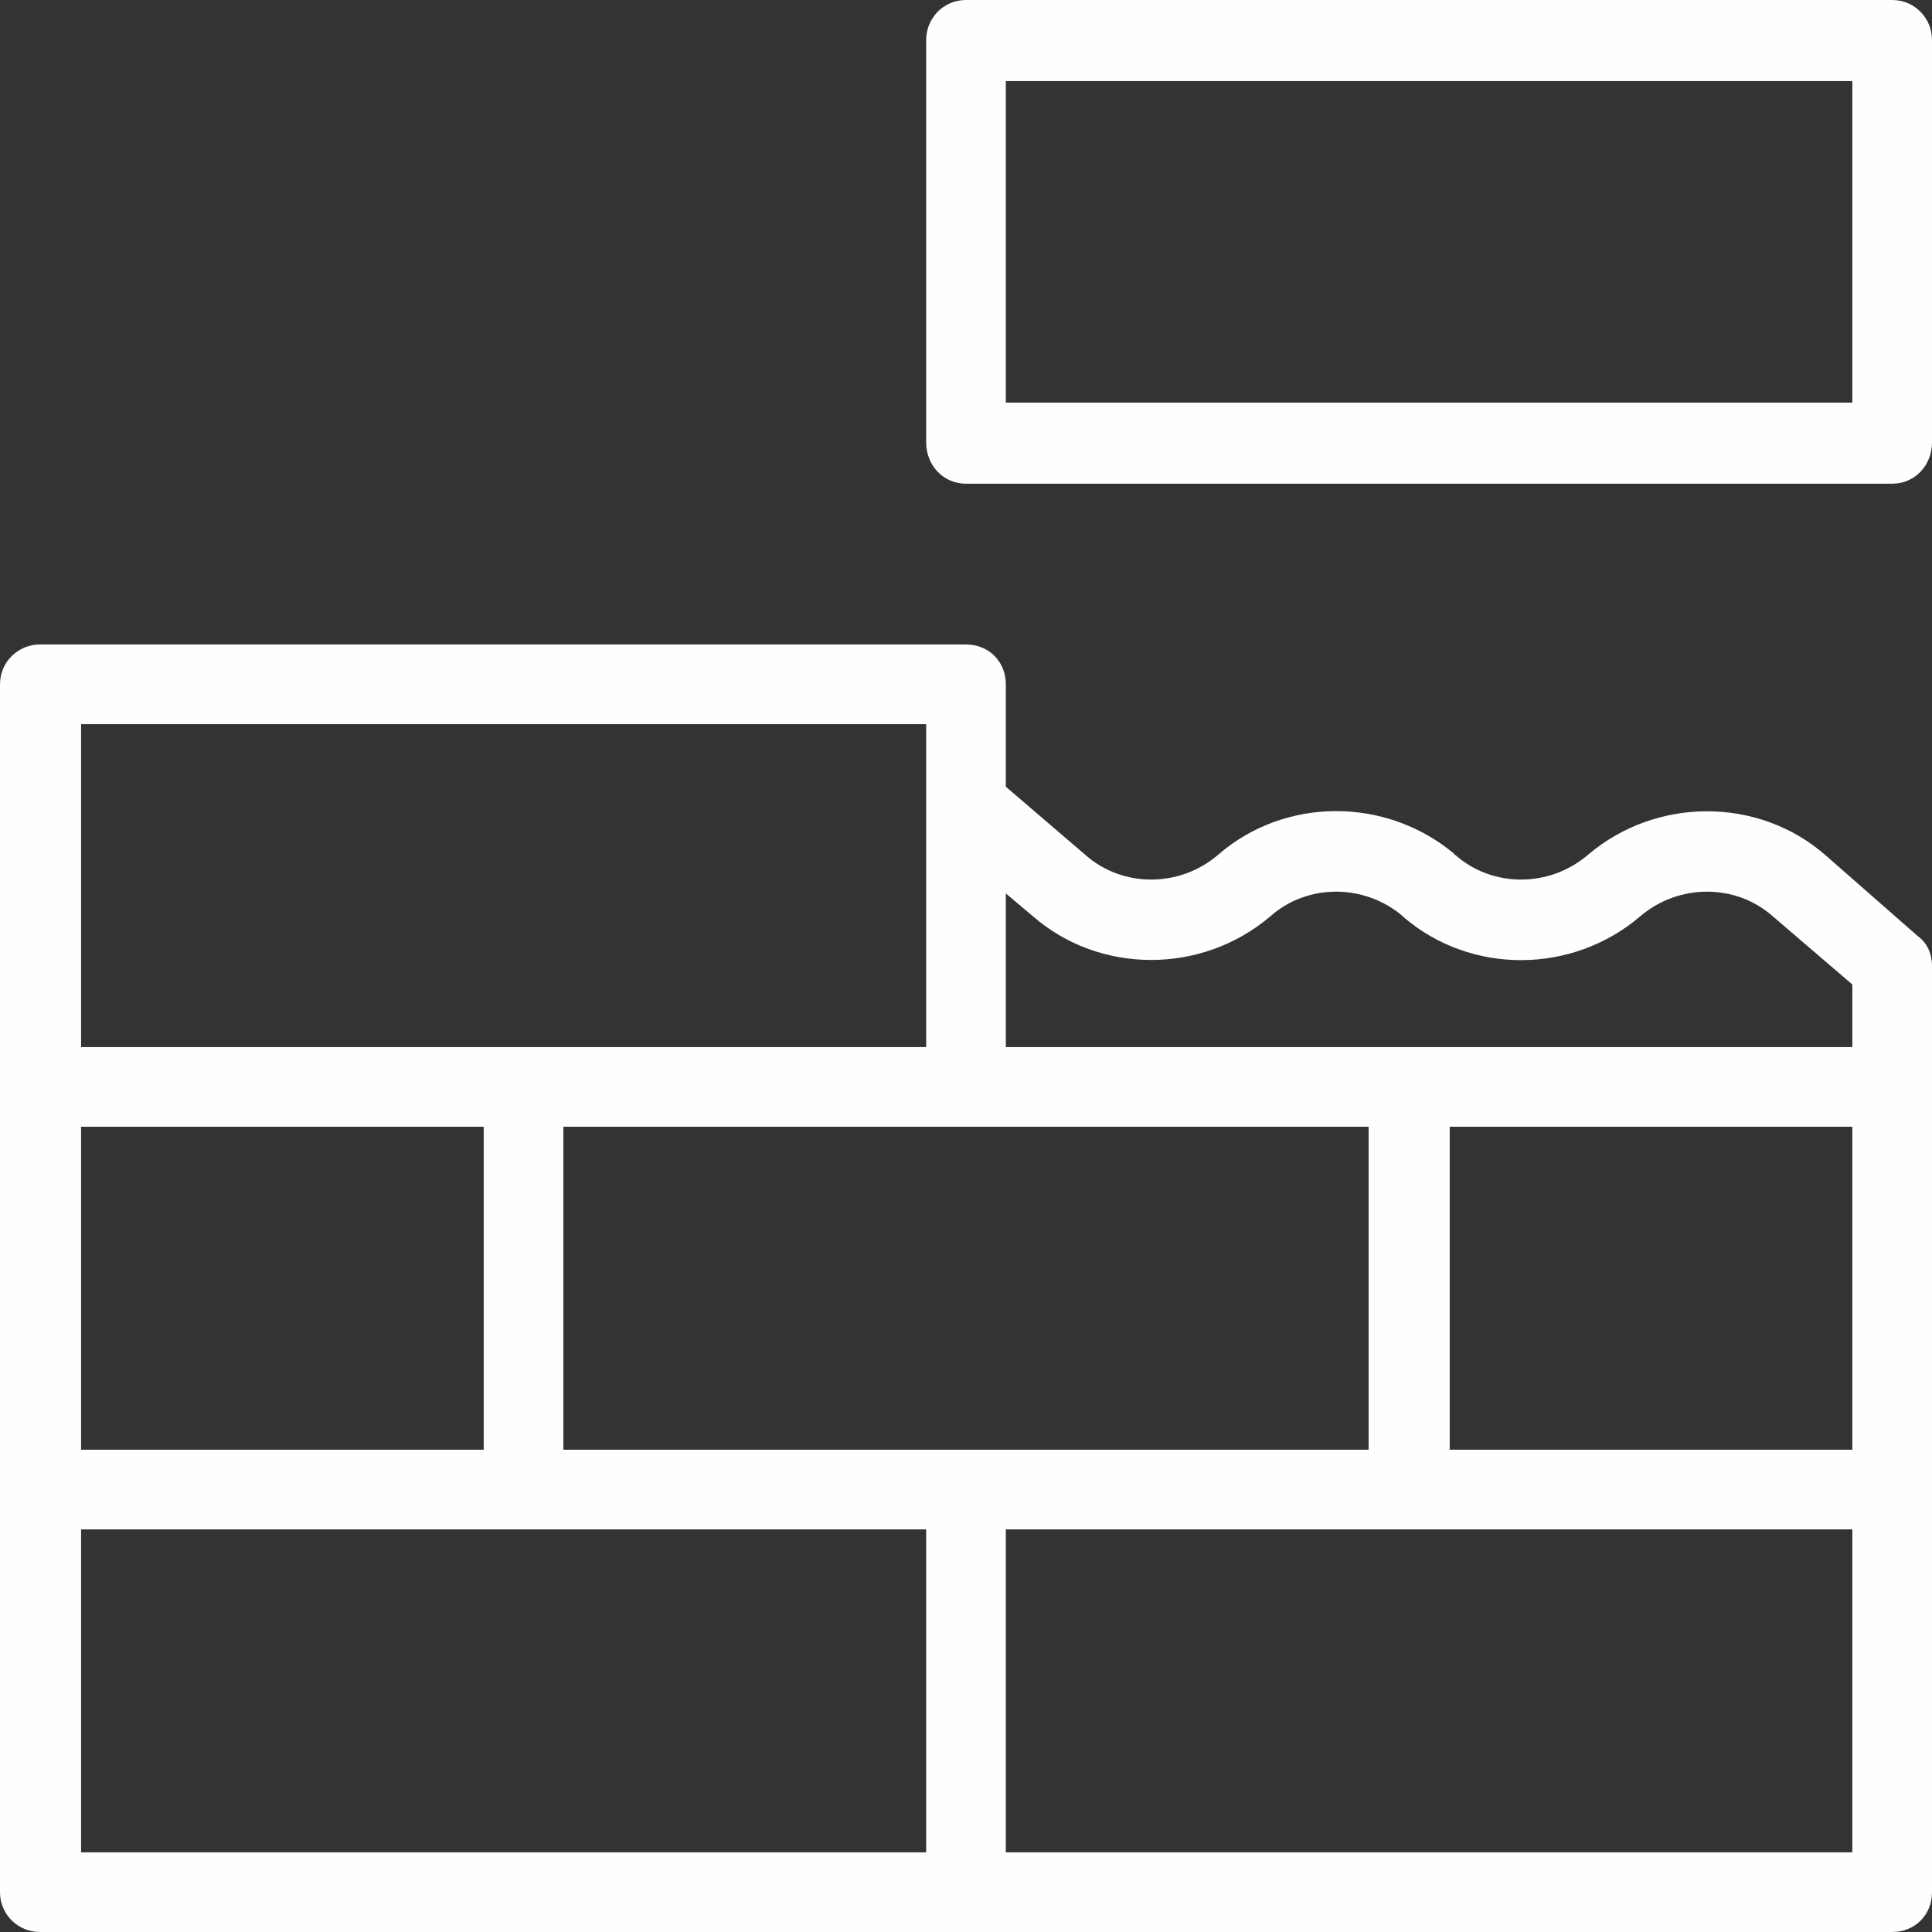
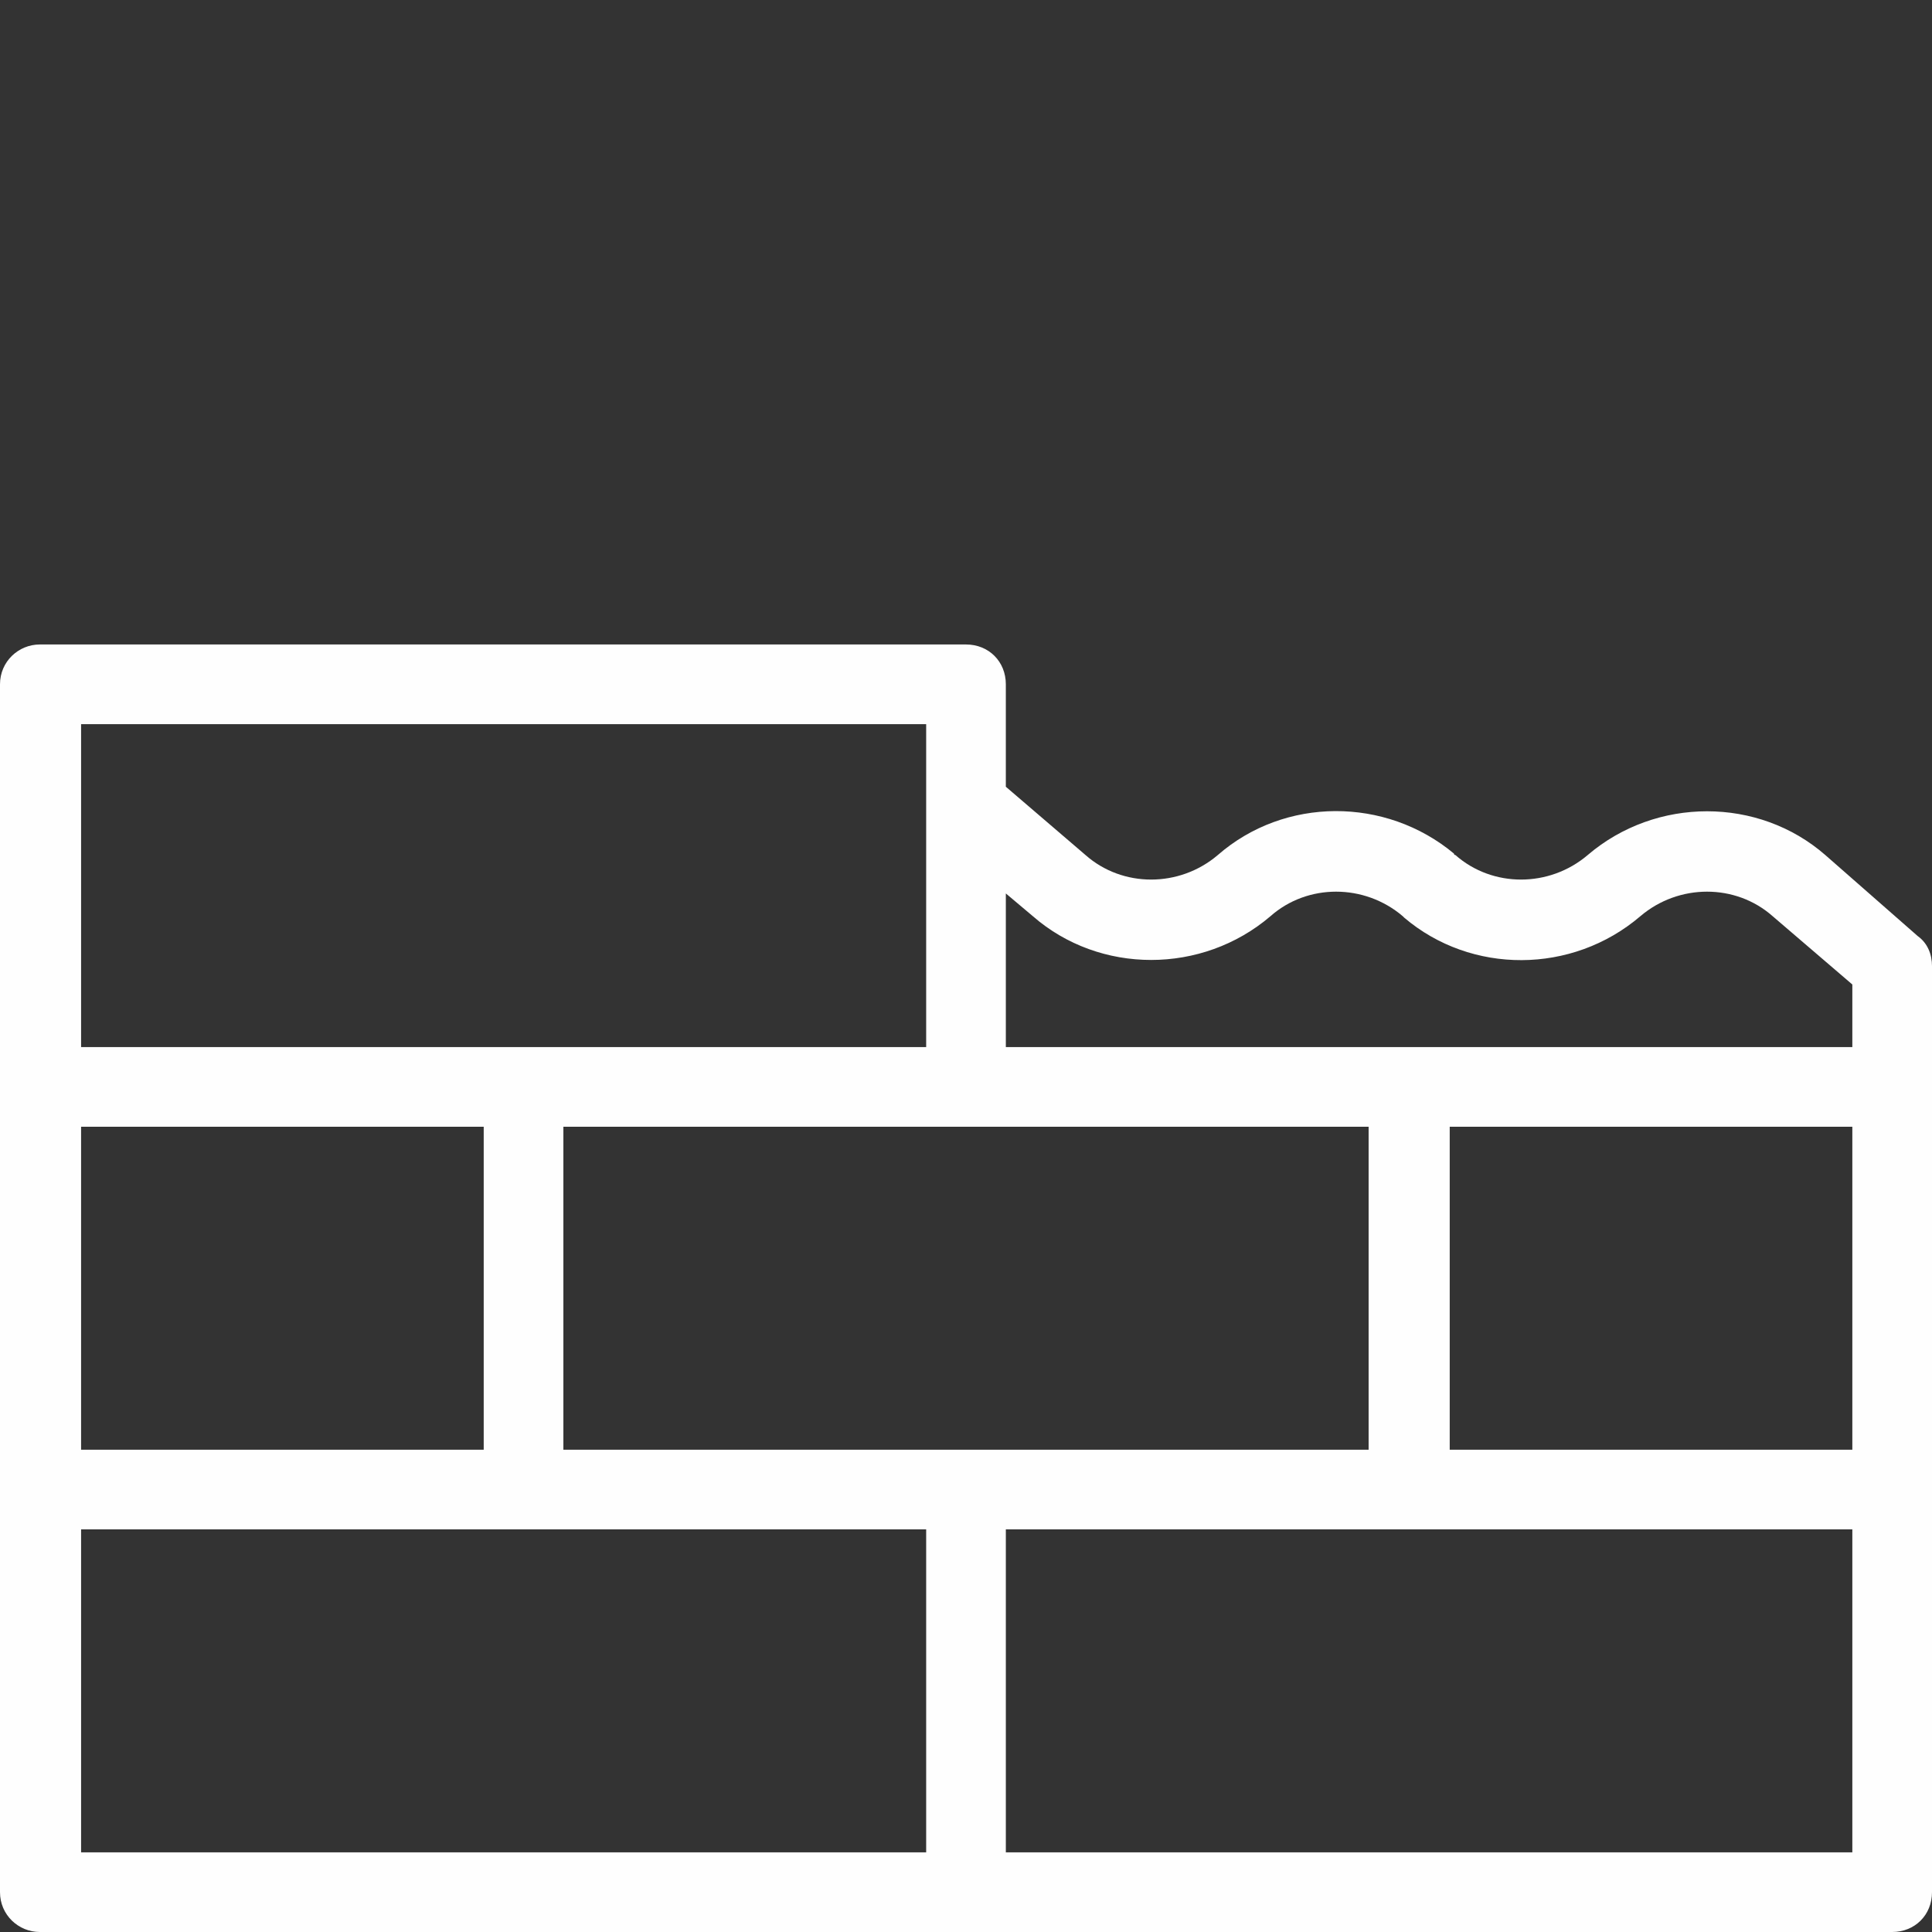
<svg xmlns="http://www.w3.org/2000/svg" xml:space="preserve" width="100px" height="100px" version="1.1" style="shape-rendering:geometricPrecision; text-rendering:geometricPrecision; image-rendering:optimizeQuality; fill-rule:evenodd; clip-rule:evenodd" viewBox="0 0 13.58 13.58">
  <rect x="0" y="0" width="13.58" height="13.58" fill="#333333" stroke="none" />
  <defs>
    <style type="text/css">
   
    .fil0 {fill:#FEFEFE;fill-rule:nonzero}
   
  </style>
  </defs>
  <g id="Warstwa_x0020_1">
    <g id="_1411748268656">
-       <path class="fil0" d="M13.3 0l-6.51 0c-0.16,0 -0.28,0.13 -0.28,0.28l0 2.83c0,0.16 0.12,0.29 0.28,0.29l6.51 0c0.16,0 0.28,-0.13 0.28,-0.29l0 -2.83c0,-0.15 -0.12,-0.28 -0.28,-0.28zm-0.28 2.83l-5.95 0 0 -2.26 5.95 0 0 2.26z" />
      <path class="fil0" d="M12.83 6.01c-0.47,-0.41 -1.19,-0.41 -1.67,0 -0.27,0.23 -0.67,0.23 -0.93,0 0,0 -0.01,0 -0.01,-0.01 -0.48,-0.4 -1.19,-0.4 -1.66,0.01 -0.27,0.23 -0.67,0.23 -0.93,0l-0.56 -0.48 0 -0.72c0,-0.16 -0.12,-0.28 -0.28,-0.28l-6.51 0c-0.15,0 -0.28,0.12 -0.28,0.28l0 8.49c0,0.16 0.13,0.28 0.28,0.28l13.02 0c0.16,0 0.28,-0.12 0.28,-0.28l0 -6.51c0,-0.08 -0.03,-0.16 -0.1,-0.21l-0.65 -0.57zm-8.87 1.91l5.66 0 0 2.27 -5.66 0 0 -2.27zm-3.39 0l2.83 0 0 2.27 -2.83 0 0 -2.27zm9.62 0l2.83 0 0 2.27 -2.83 0 0 -2.27zm-2.93 -1.48c0.47,0.41 1.19,0.41 1.67,0 0.26,-0.23 0.66,-0.23 0.93,0 0,0 0,0 0.01,0.01 0.47,0.4 1.18,0.4 1.66,-0.01 0.27,-0.23 0.67,-0.23 0.93,0l0.56 0.48 0 0.44 -5.95 0 0 -1.08 0.19 0.16zm-6.69 -1.35l5.94 0 0 2.27 -5.94 0 0 -2.27zm0 5.66l5.94 0 0 2.27 -5.94 0 0 -2.27zm12.45 2.27l-5.95 0 0 -2.27 5.95 0 0 2.27z" />
    </g>
  </g>
</svg>